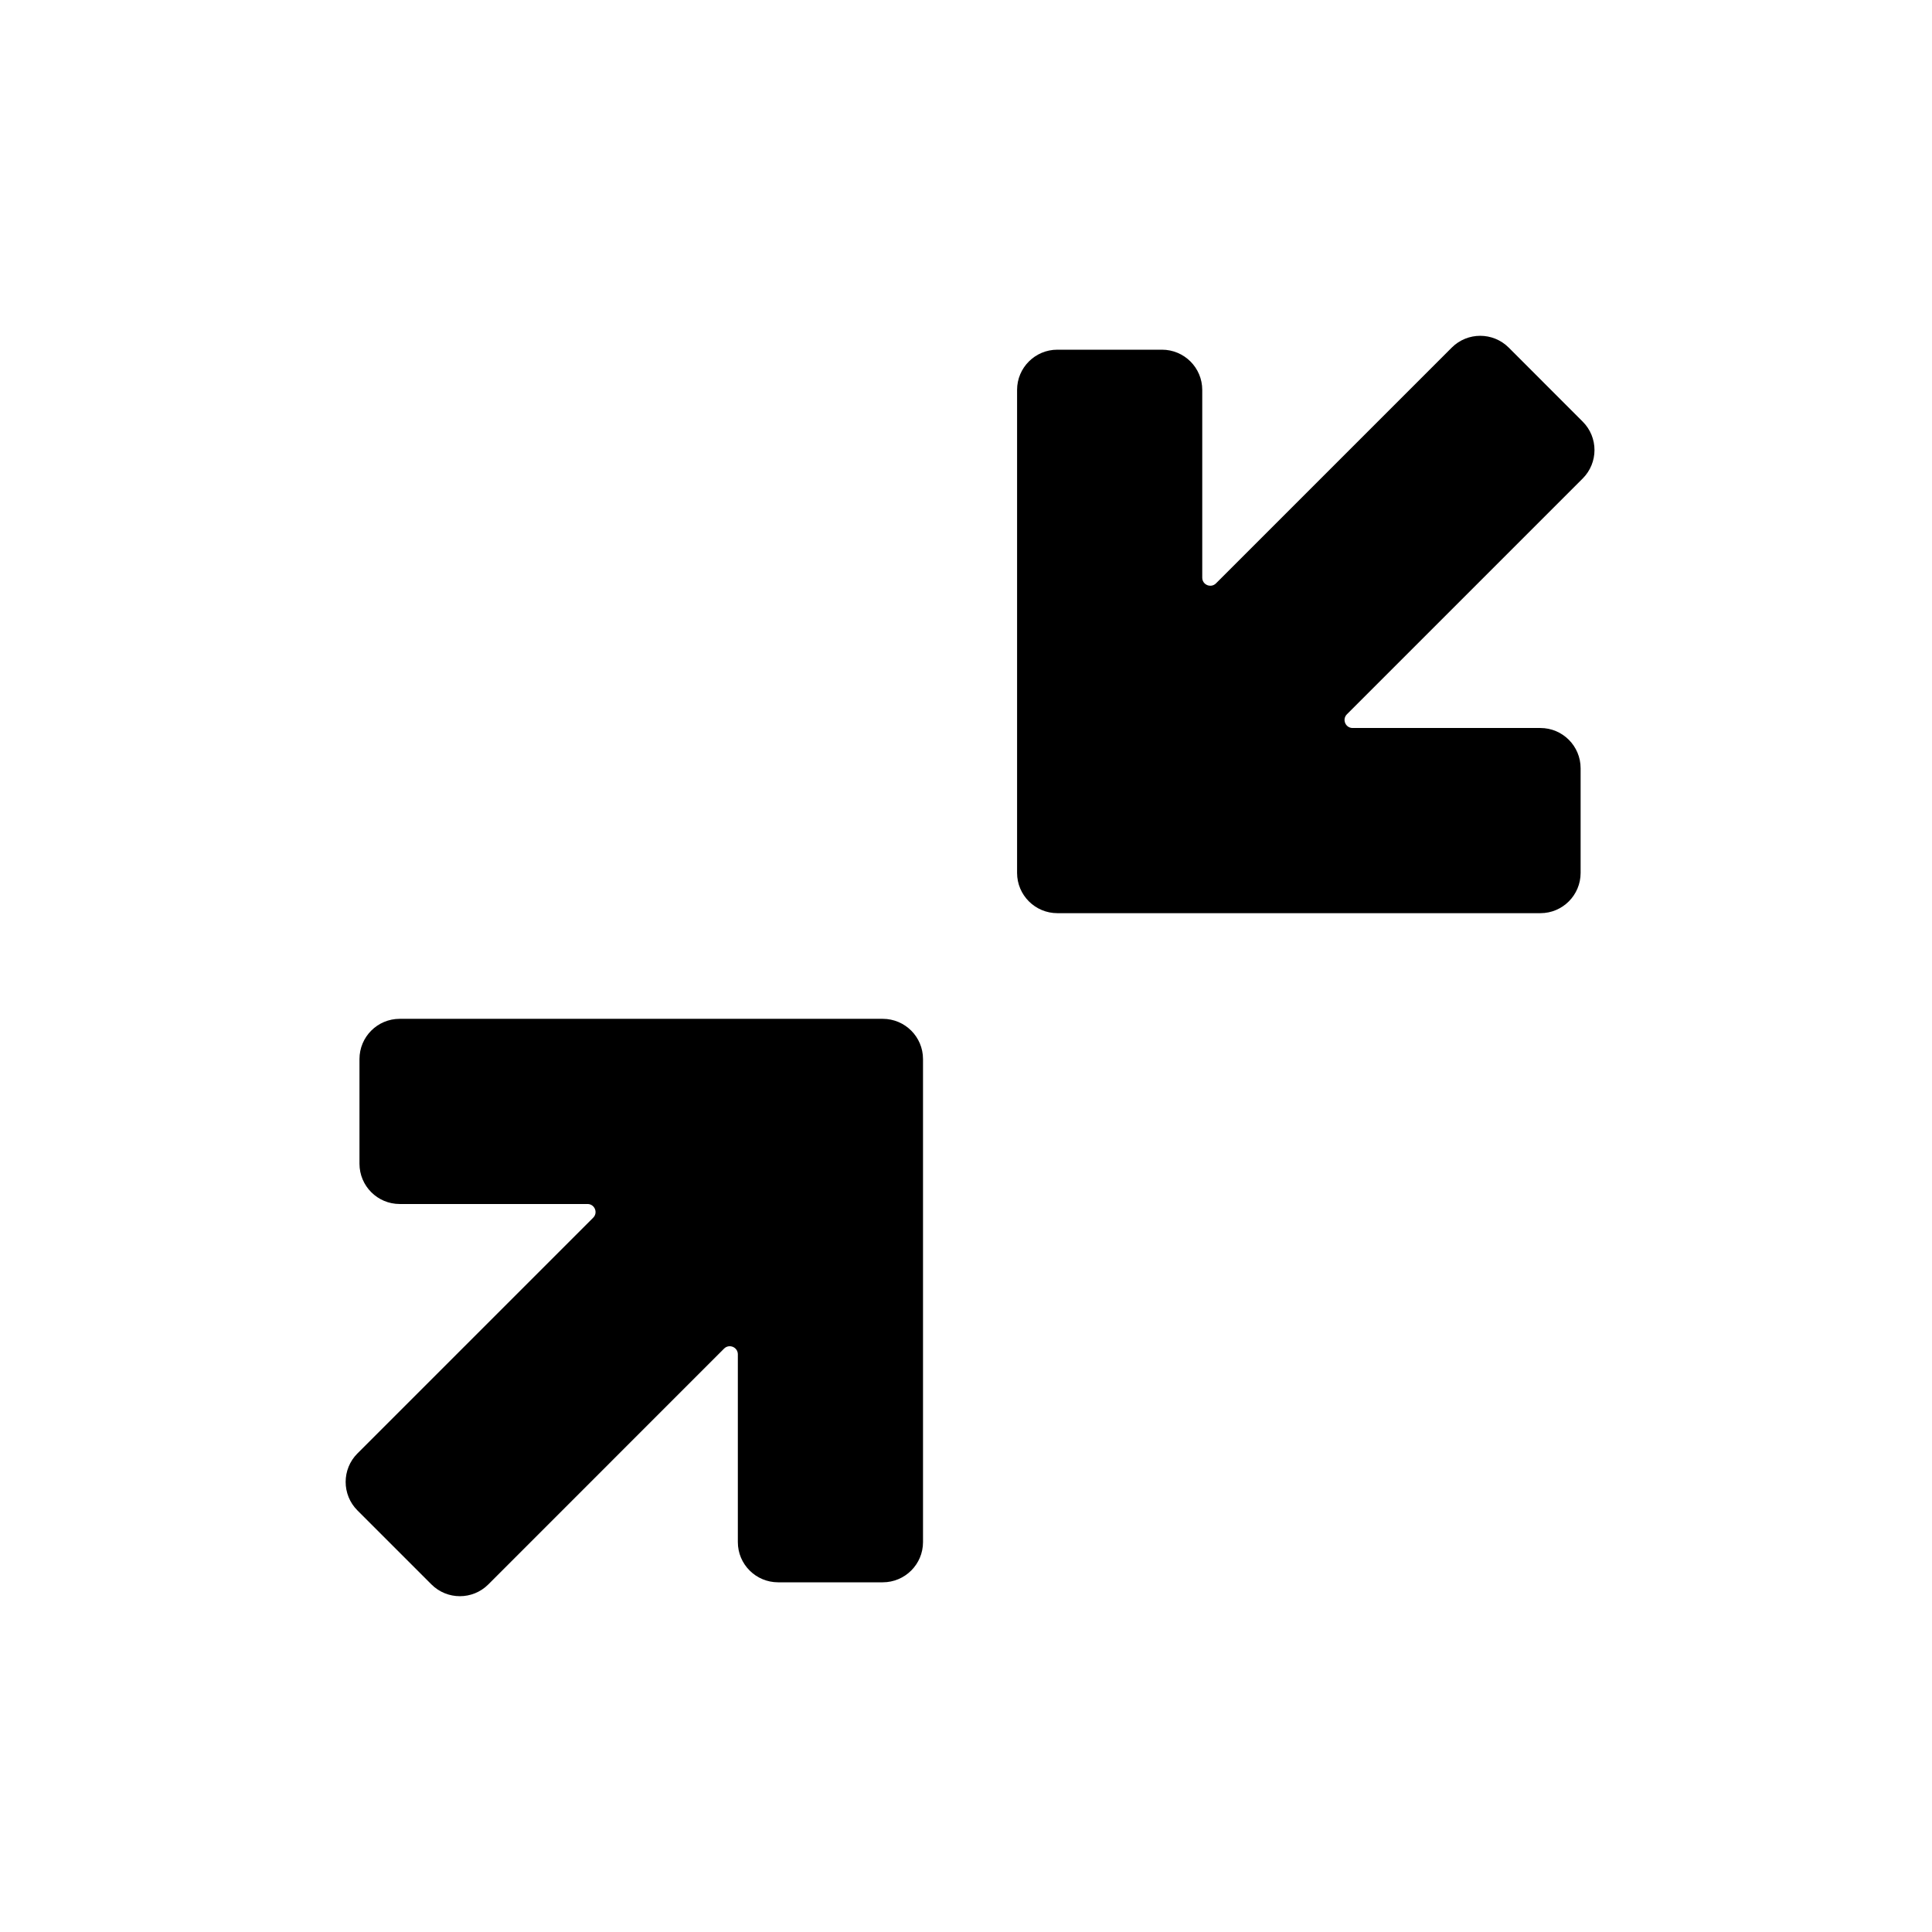
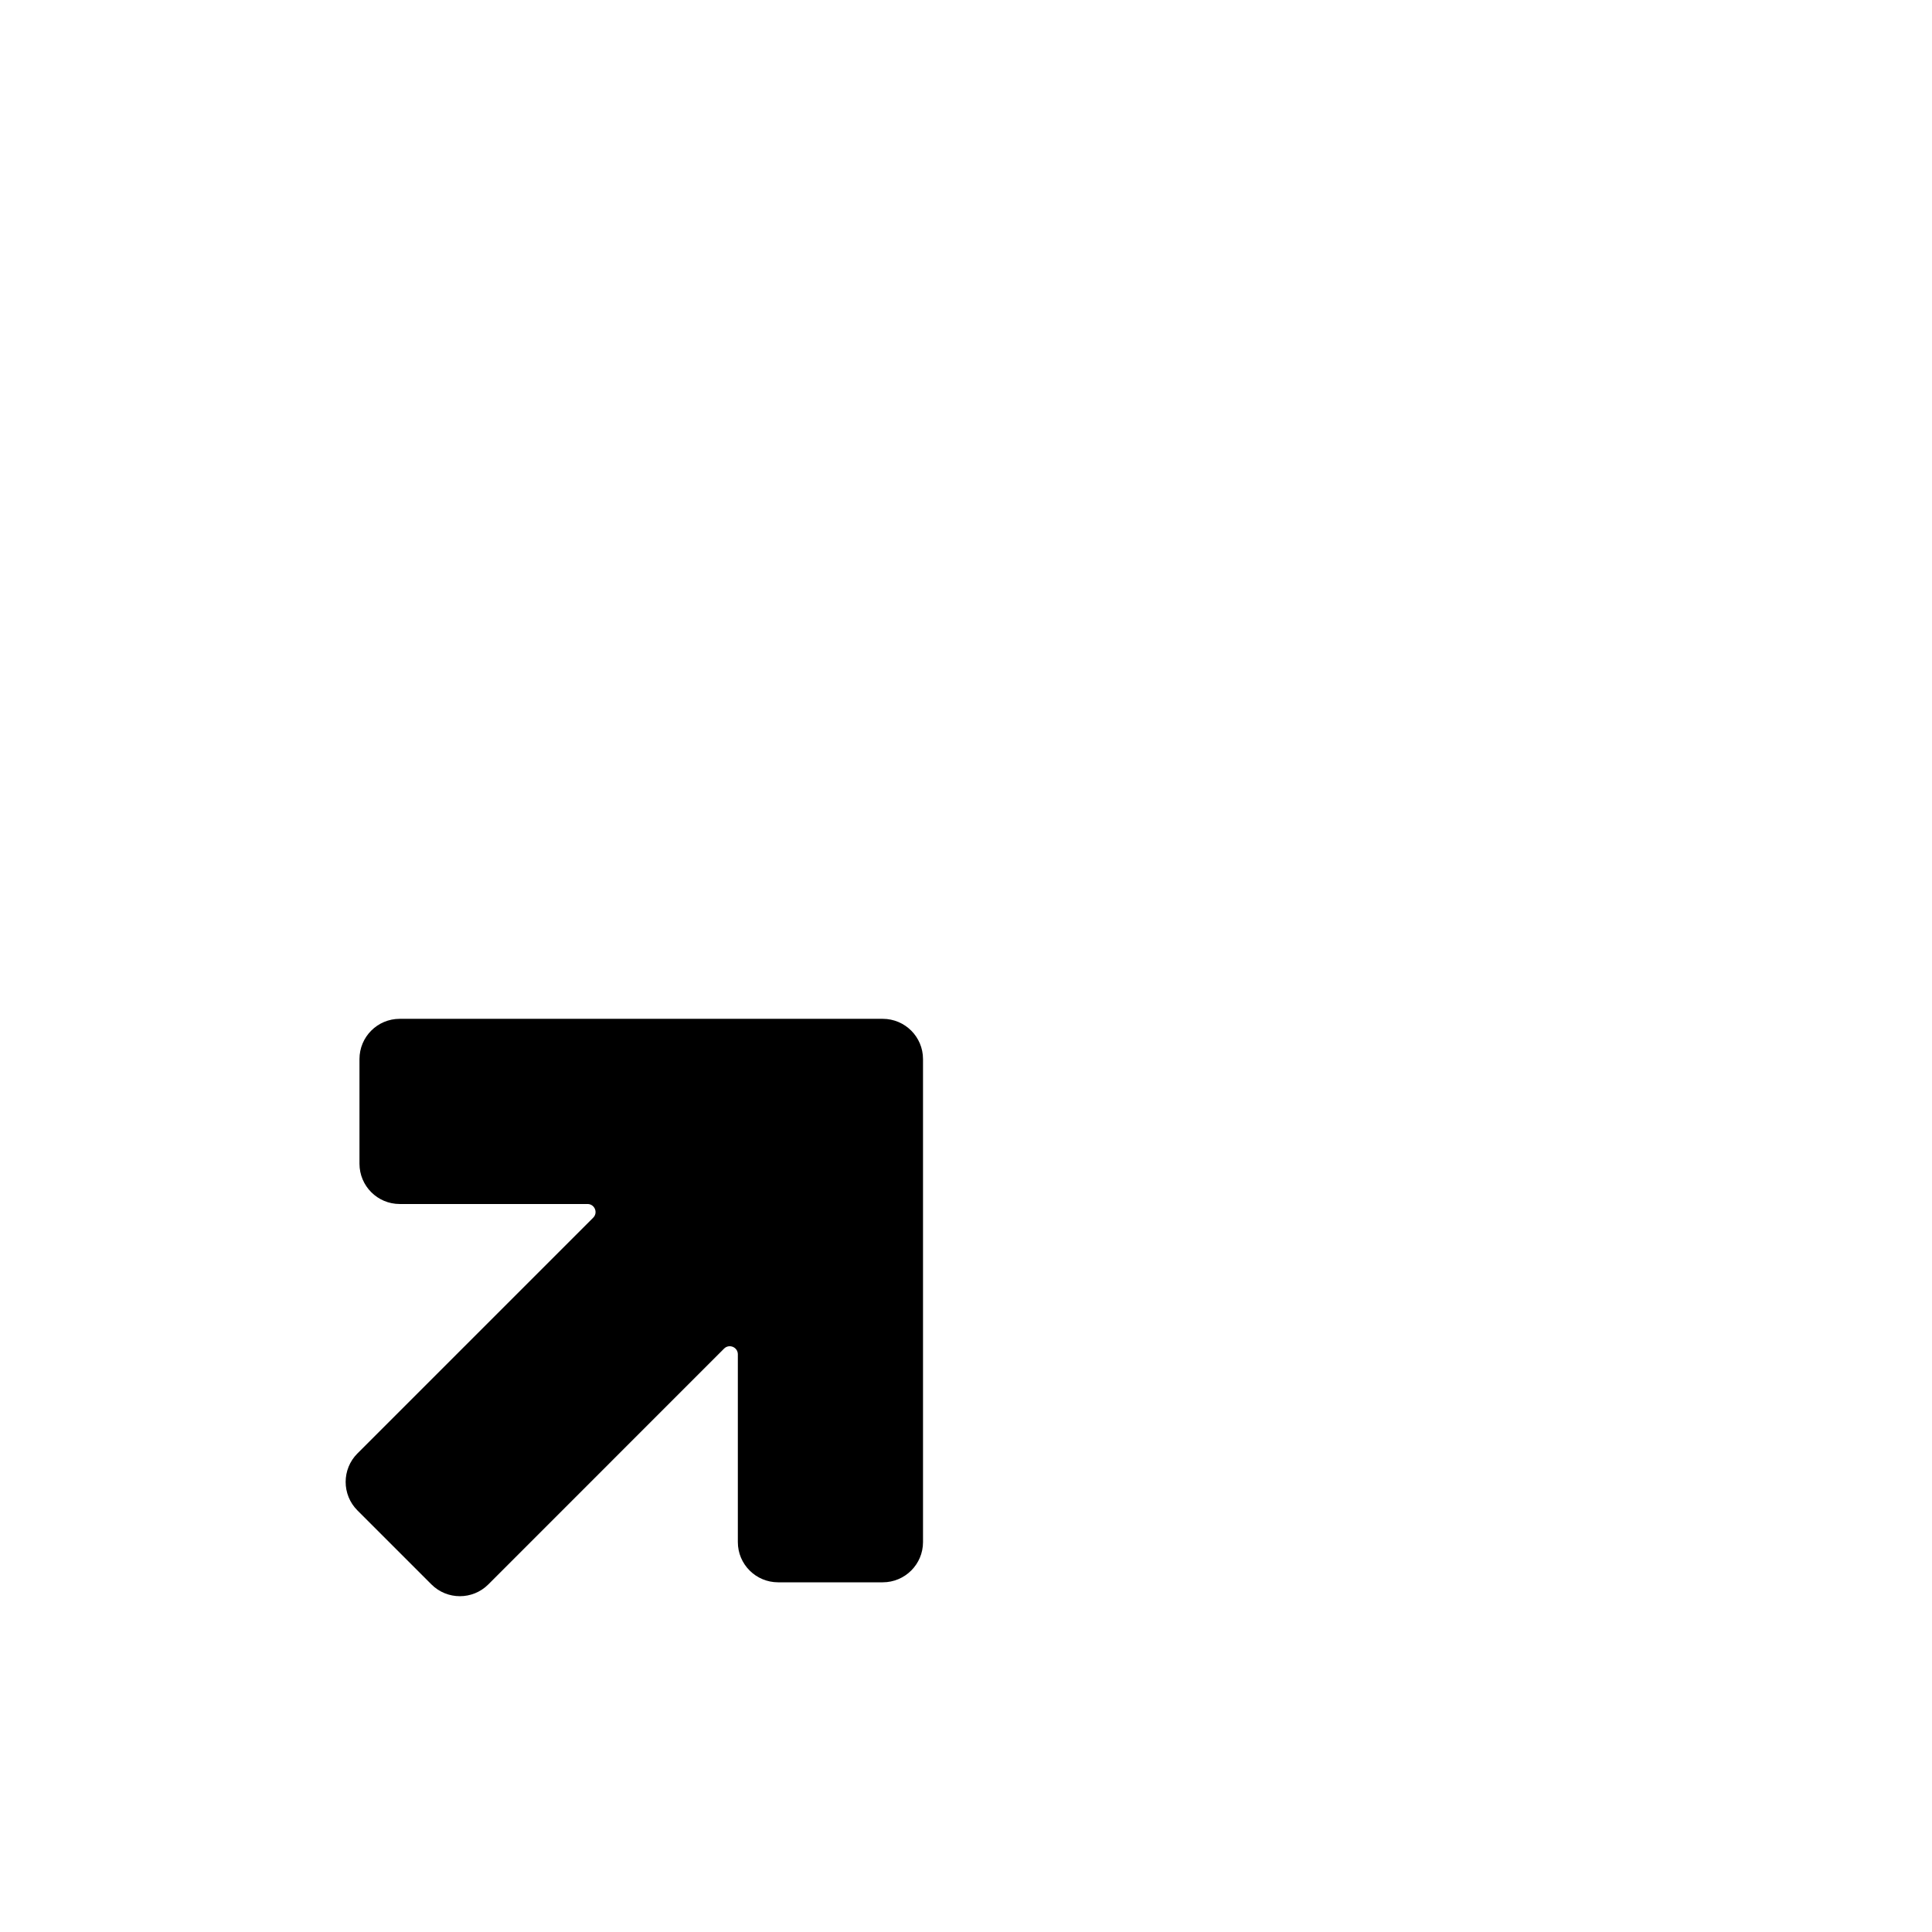
<svg xmlns="http://www.w3.org/2000/svg" width="32" height="32" viewBox="0 0 32 32" fill="none">
-   <path d="M19.913 6.458V9.568C19.913 9.687 20.057 9.746 20.141 9.662L24.046 5.757C24.306 5.497 24.728 5.497 24.989 5.757L26.214 6.983C26.475 7.243 26.475 7.665 26.214 7.926L22.309 11.831C22.225 11.915 22.285 12.058 22.404 12.058H25.514C25.882 12.058 26.18 12.357 26.18 12.725V14.458C26.18 14.826 25.882 15.125 25.514 15.125L19.247 15.125C19.247 15.125 19.247 15.125 19.247 15.125H17.514C17.145 15.125 16.846 14.826 16.846 14.458V6.458C16.846 6.09 17.145 5.792 17.513 5.792H19.246C19.614 5.792 19.913 6.09 19.913 6.458Z" fill="currentColor" />
  <path d="M9.731 19.942C9.849 19.942 9.909 20.085 9.825 20.169L5.92 24.074C5.66 24.334 5.66 24.757 5.92 25.017L7.146 26.243C7.406 26.503 7.828 26.503 8.088 26.243L11.993 22.337C12.078 22.253 12.221 22.313 12.221 22.432V25.542C12.221 25.91 12.52 26.208 12.888 26.208H14.621C14.989 26.208 15.288 25.91 15.288 25.542L15.288 17.542C15.288 17.173 14.989 16.875 14.621 16.875H6.62C6.252 16.875 5.954 17.173 5.954 17.542V19.275C5.954 19.643 6.252 19.942 6.62 19.942H9.731Z" fill="currentColor" />
</svg>